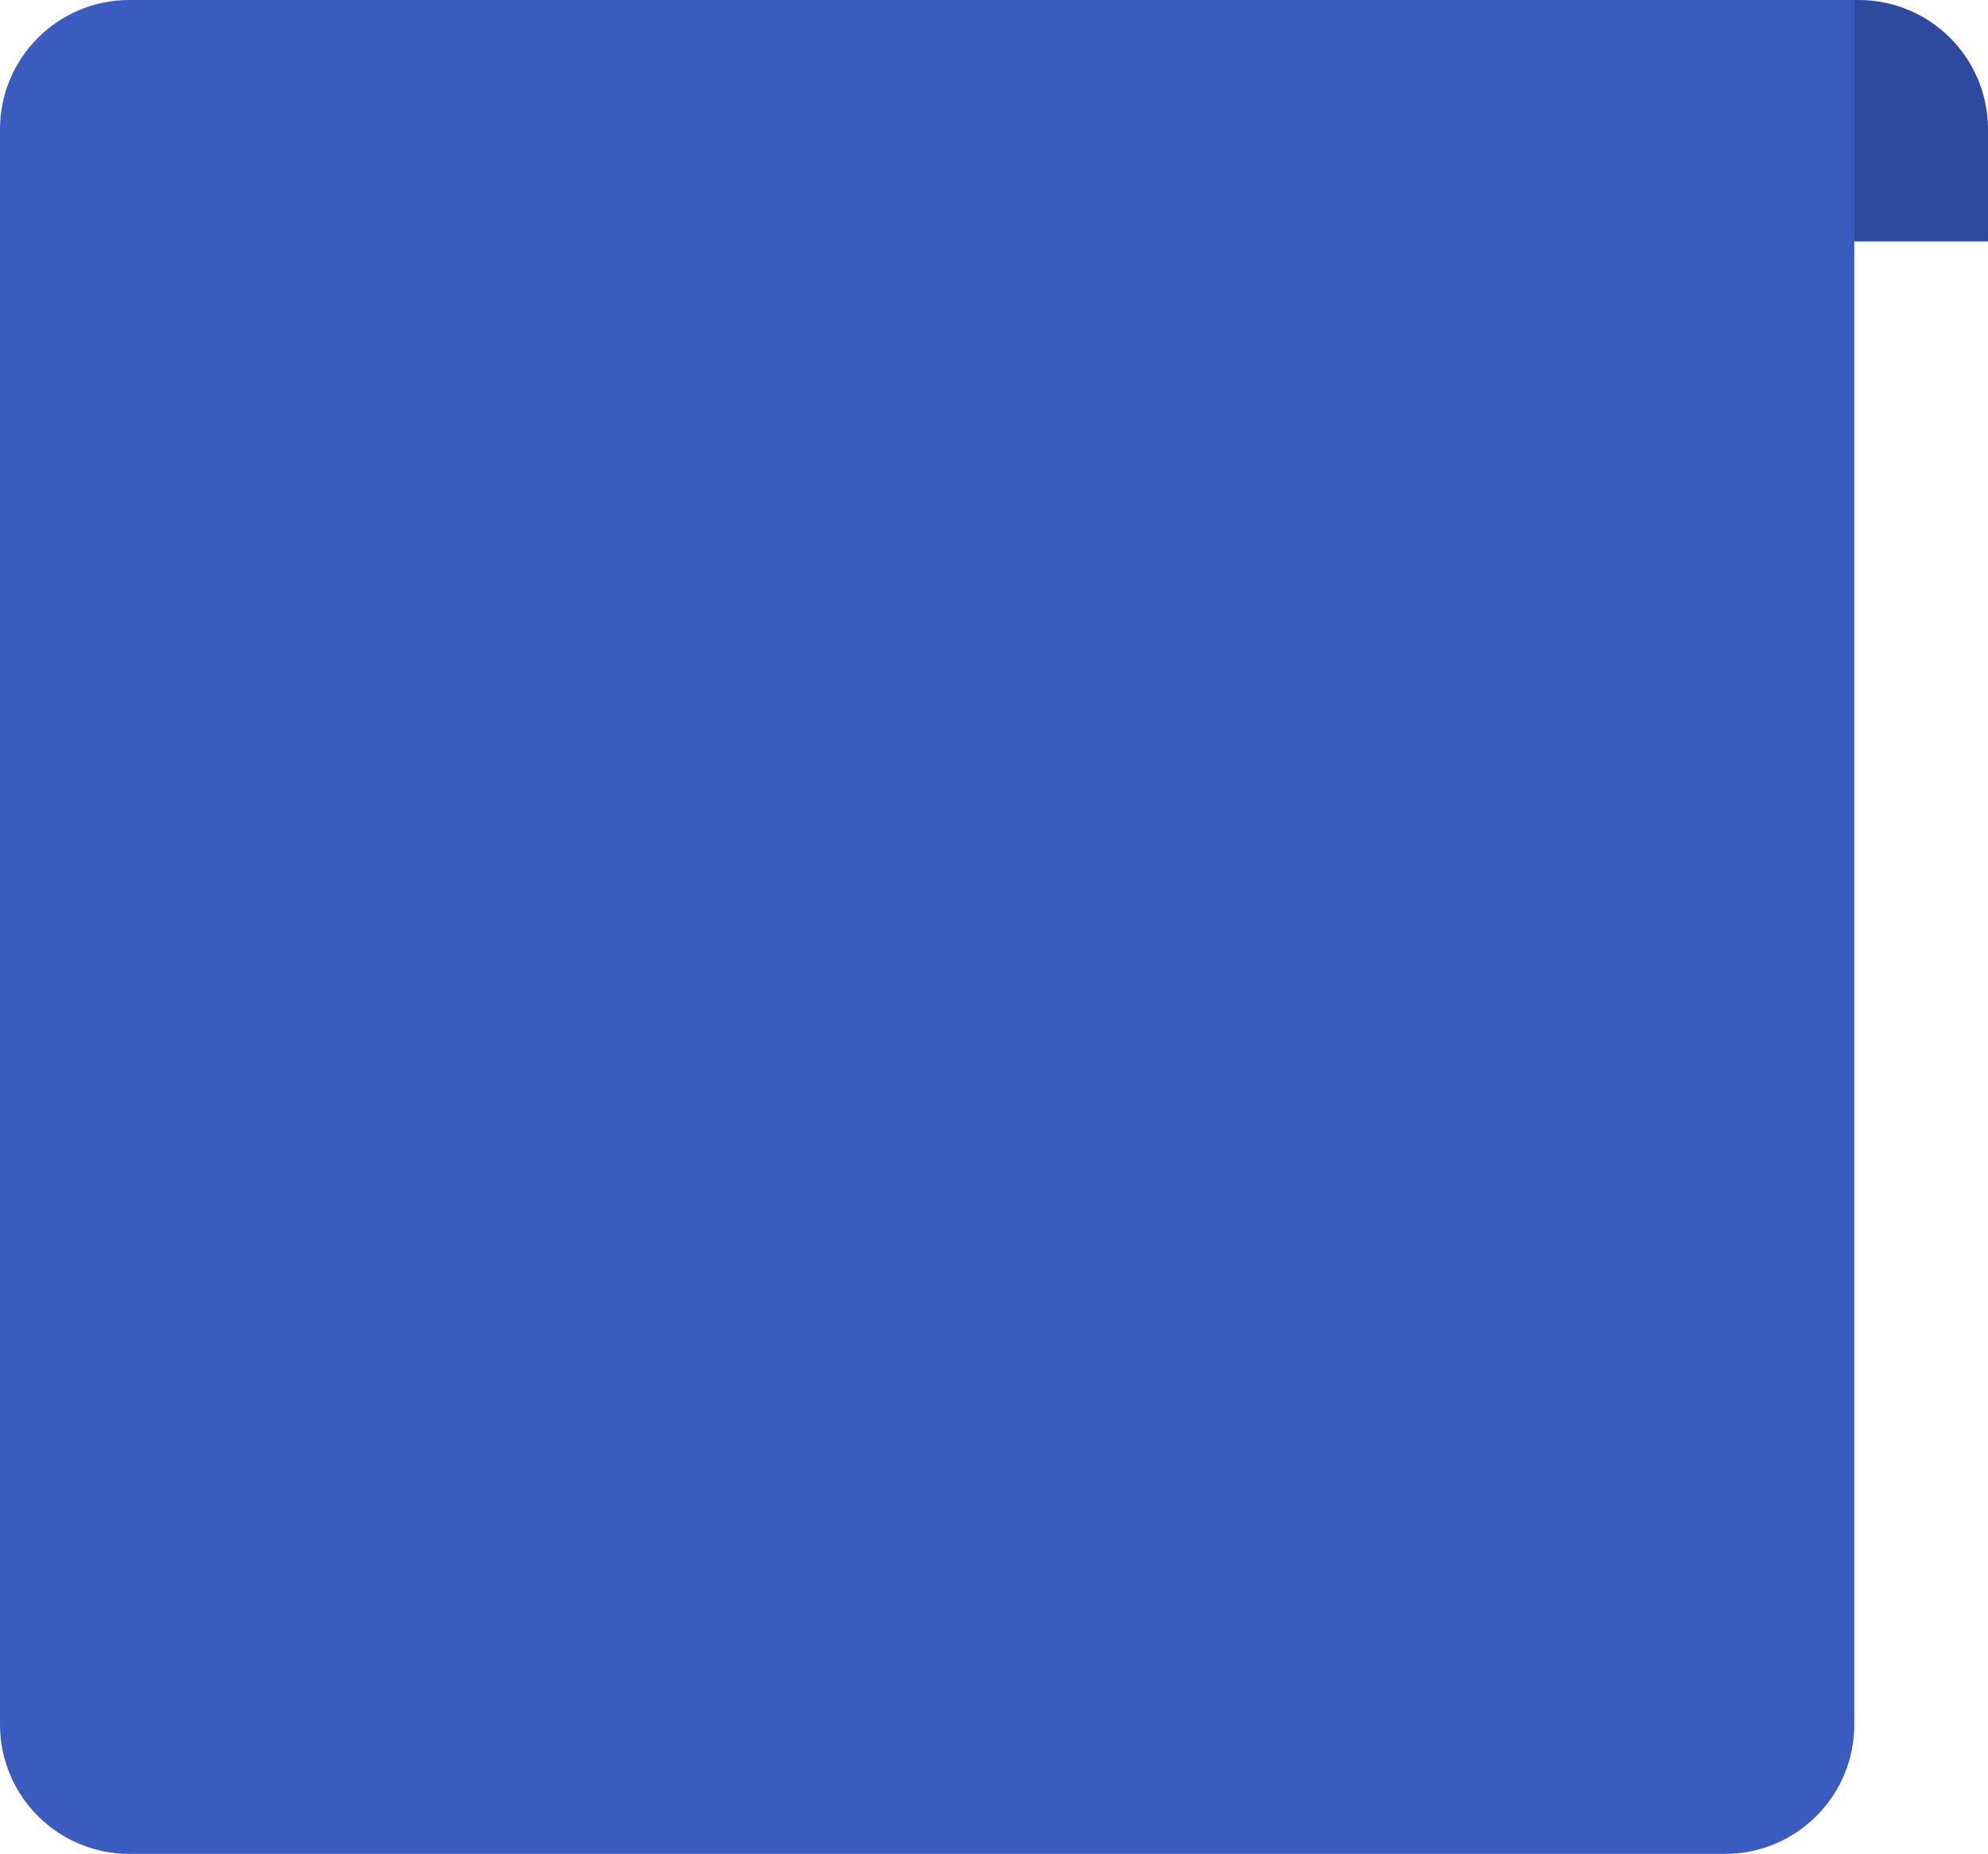
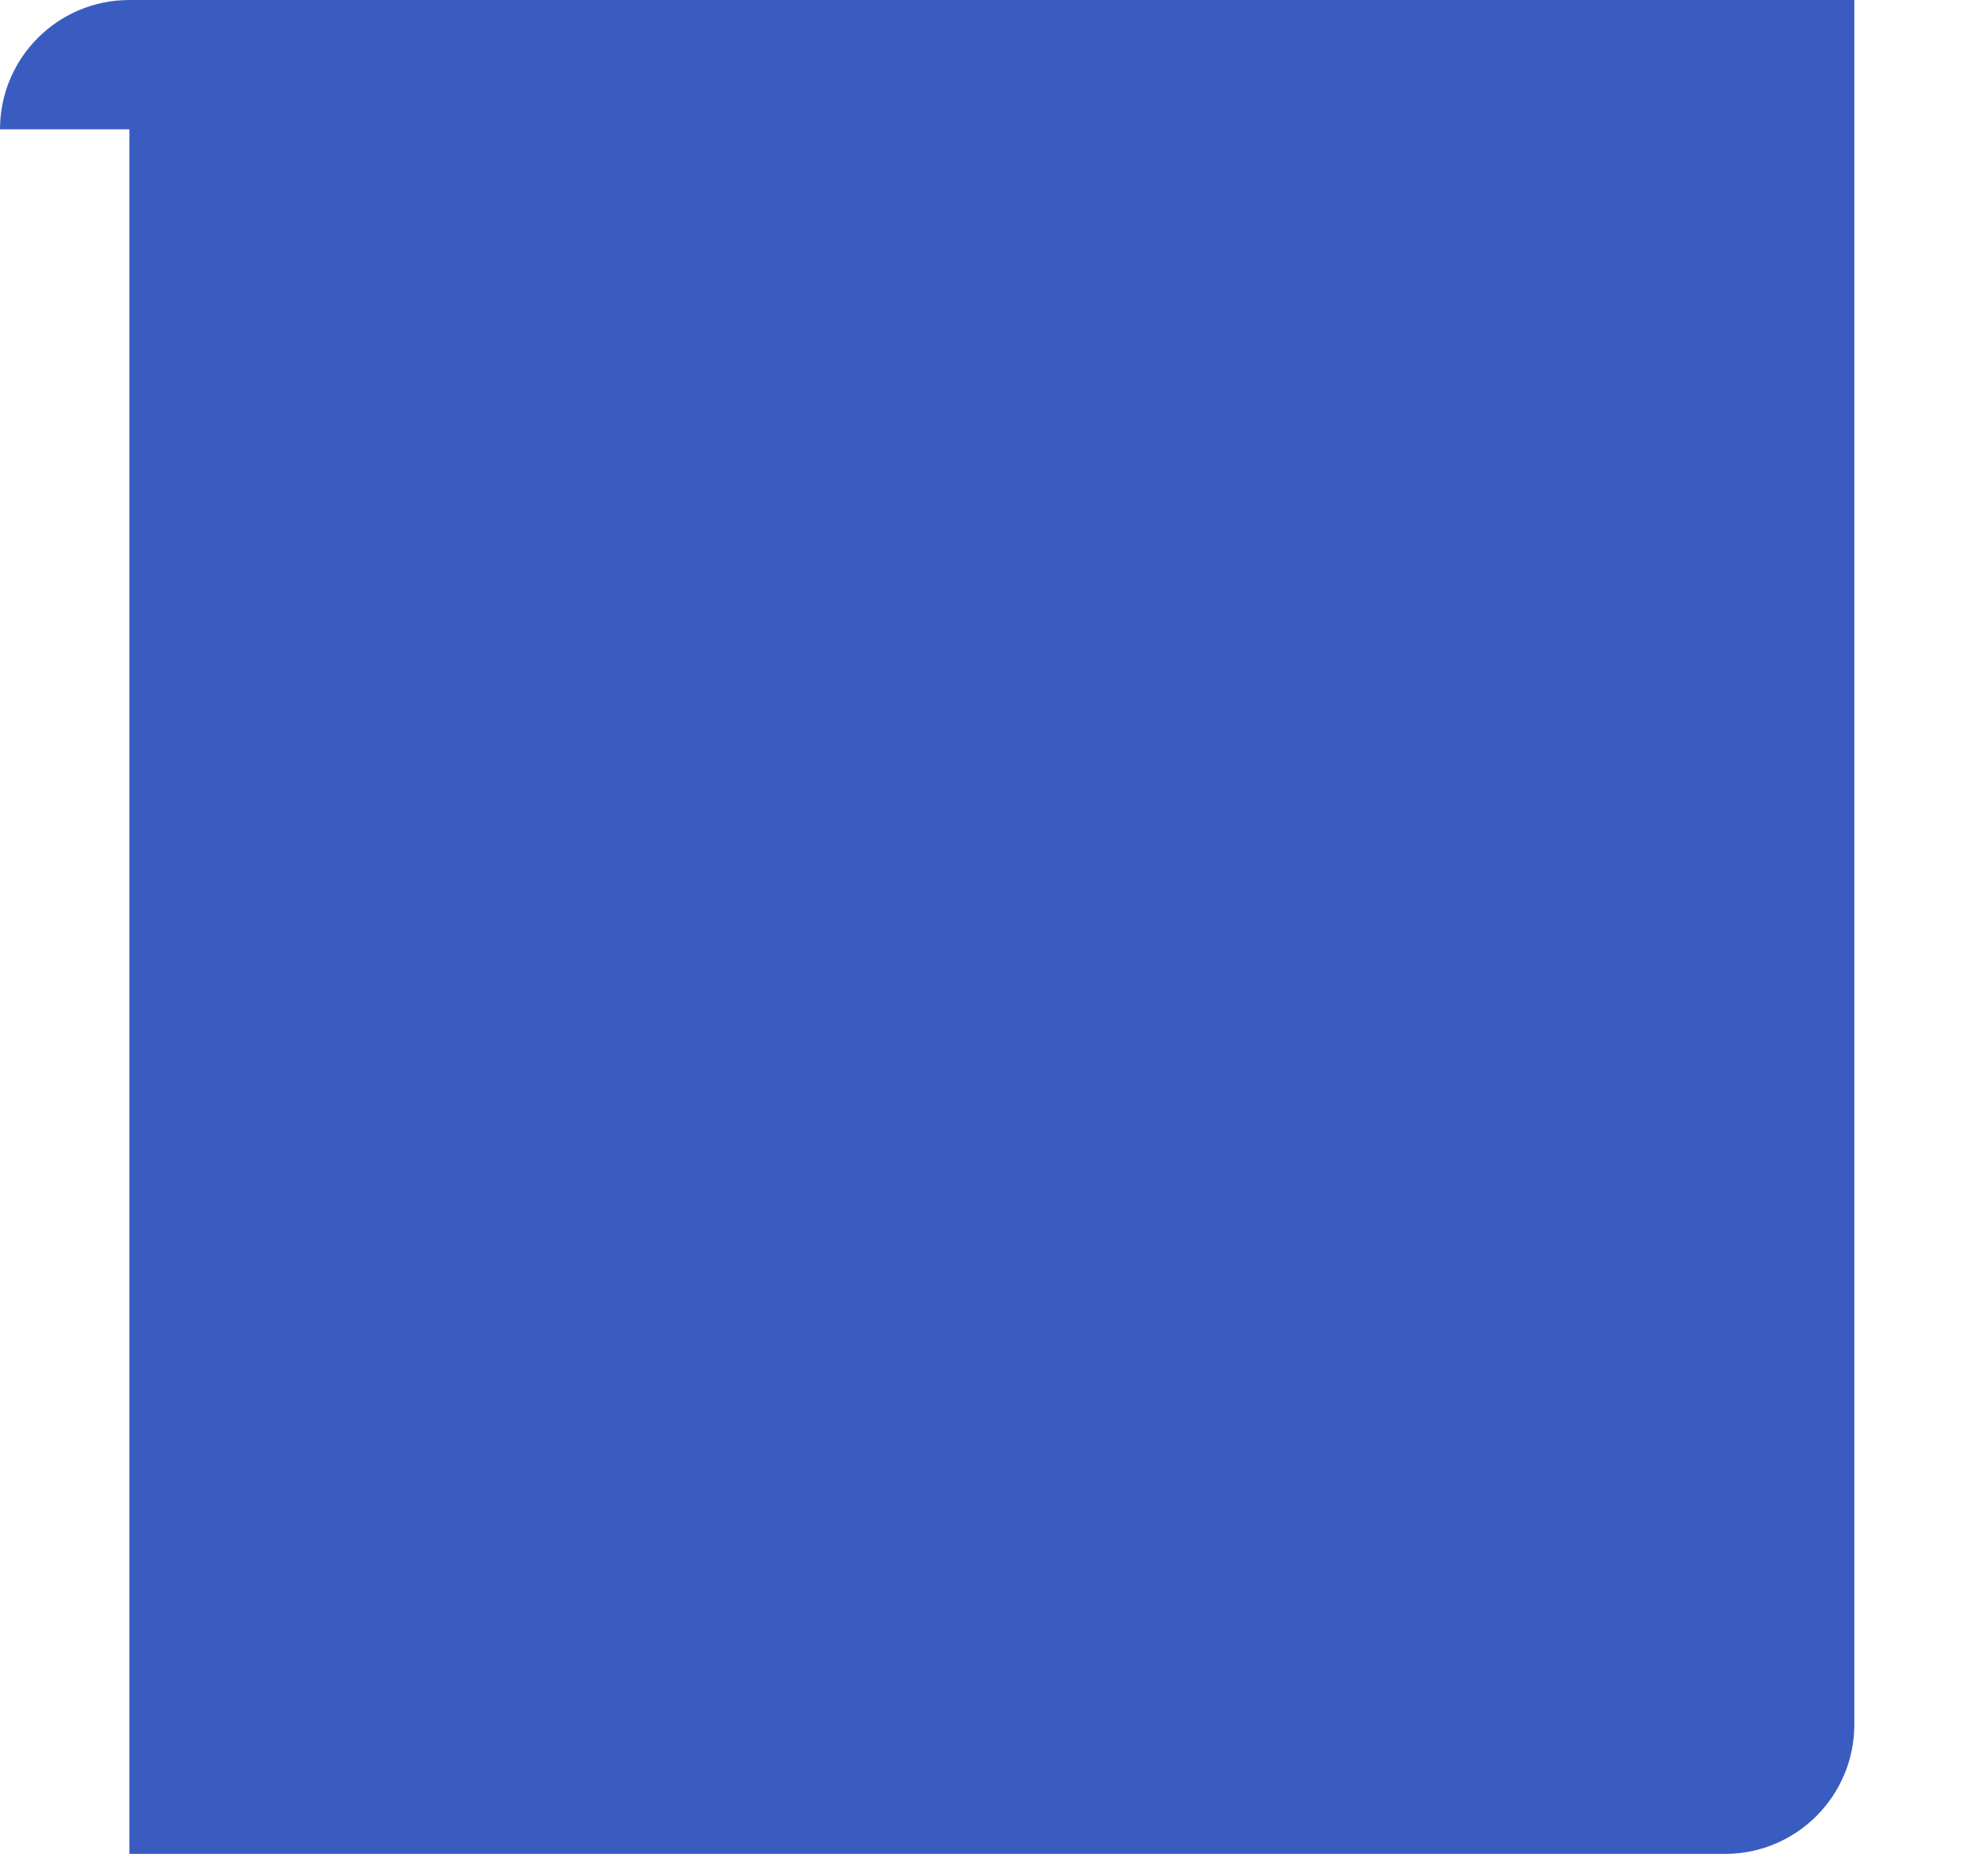
<svg xmlns="http://www.w3.org/2000/svg" width="461" height="430" viewBox="0 0 461 430" fill="none">
-   <path d="M356 28C356 12.536 368.536 0 384 0H431C447.569 0 461 13.431 461 30V56H384C368.536 56 356 43.464 356 28V28Z" fill="#2D4AA0" />
-   <path d="M0 30C0 13.431 13.431 0 30 0H430V400C430 416.569 416.569 430 400 430H30C13.431 430 0 416.569 0 400V30Z" fill="#3A5CC1" />
+   <path d="M0 30C0 13.431 13.431 0 30 0H430V400C430 416.569 416.569 430 400 430H30V30Z" fill="#3A5CC1" />
</svg>